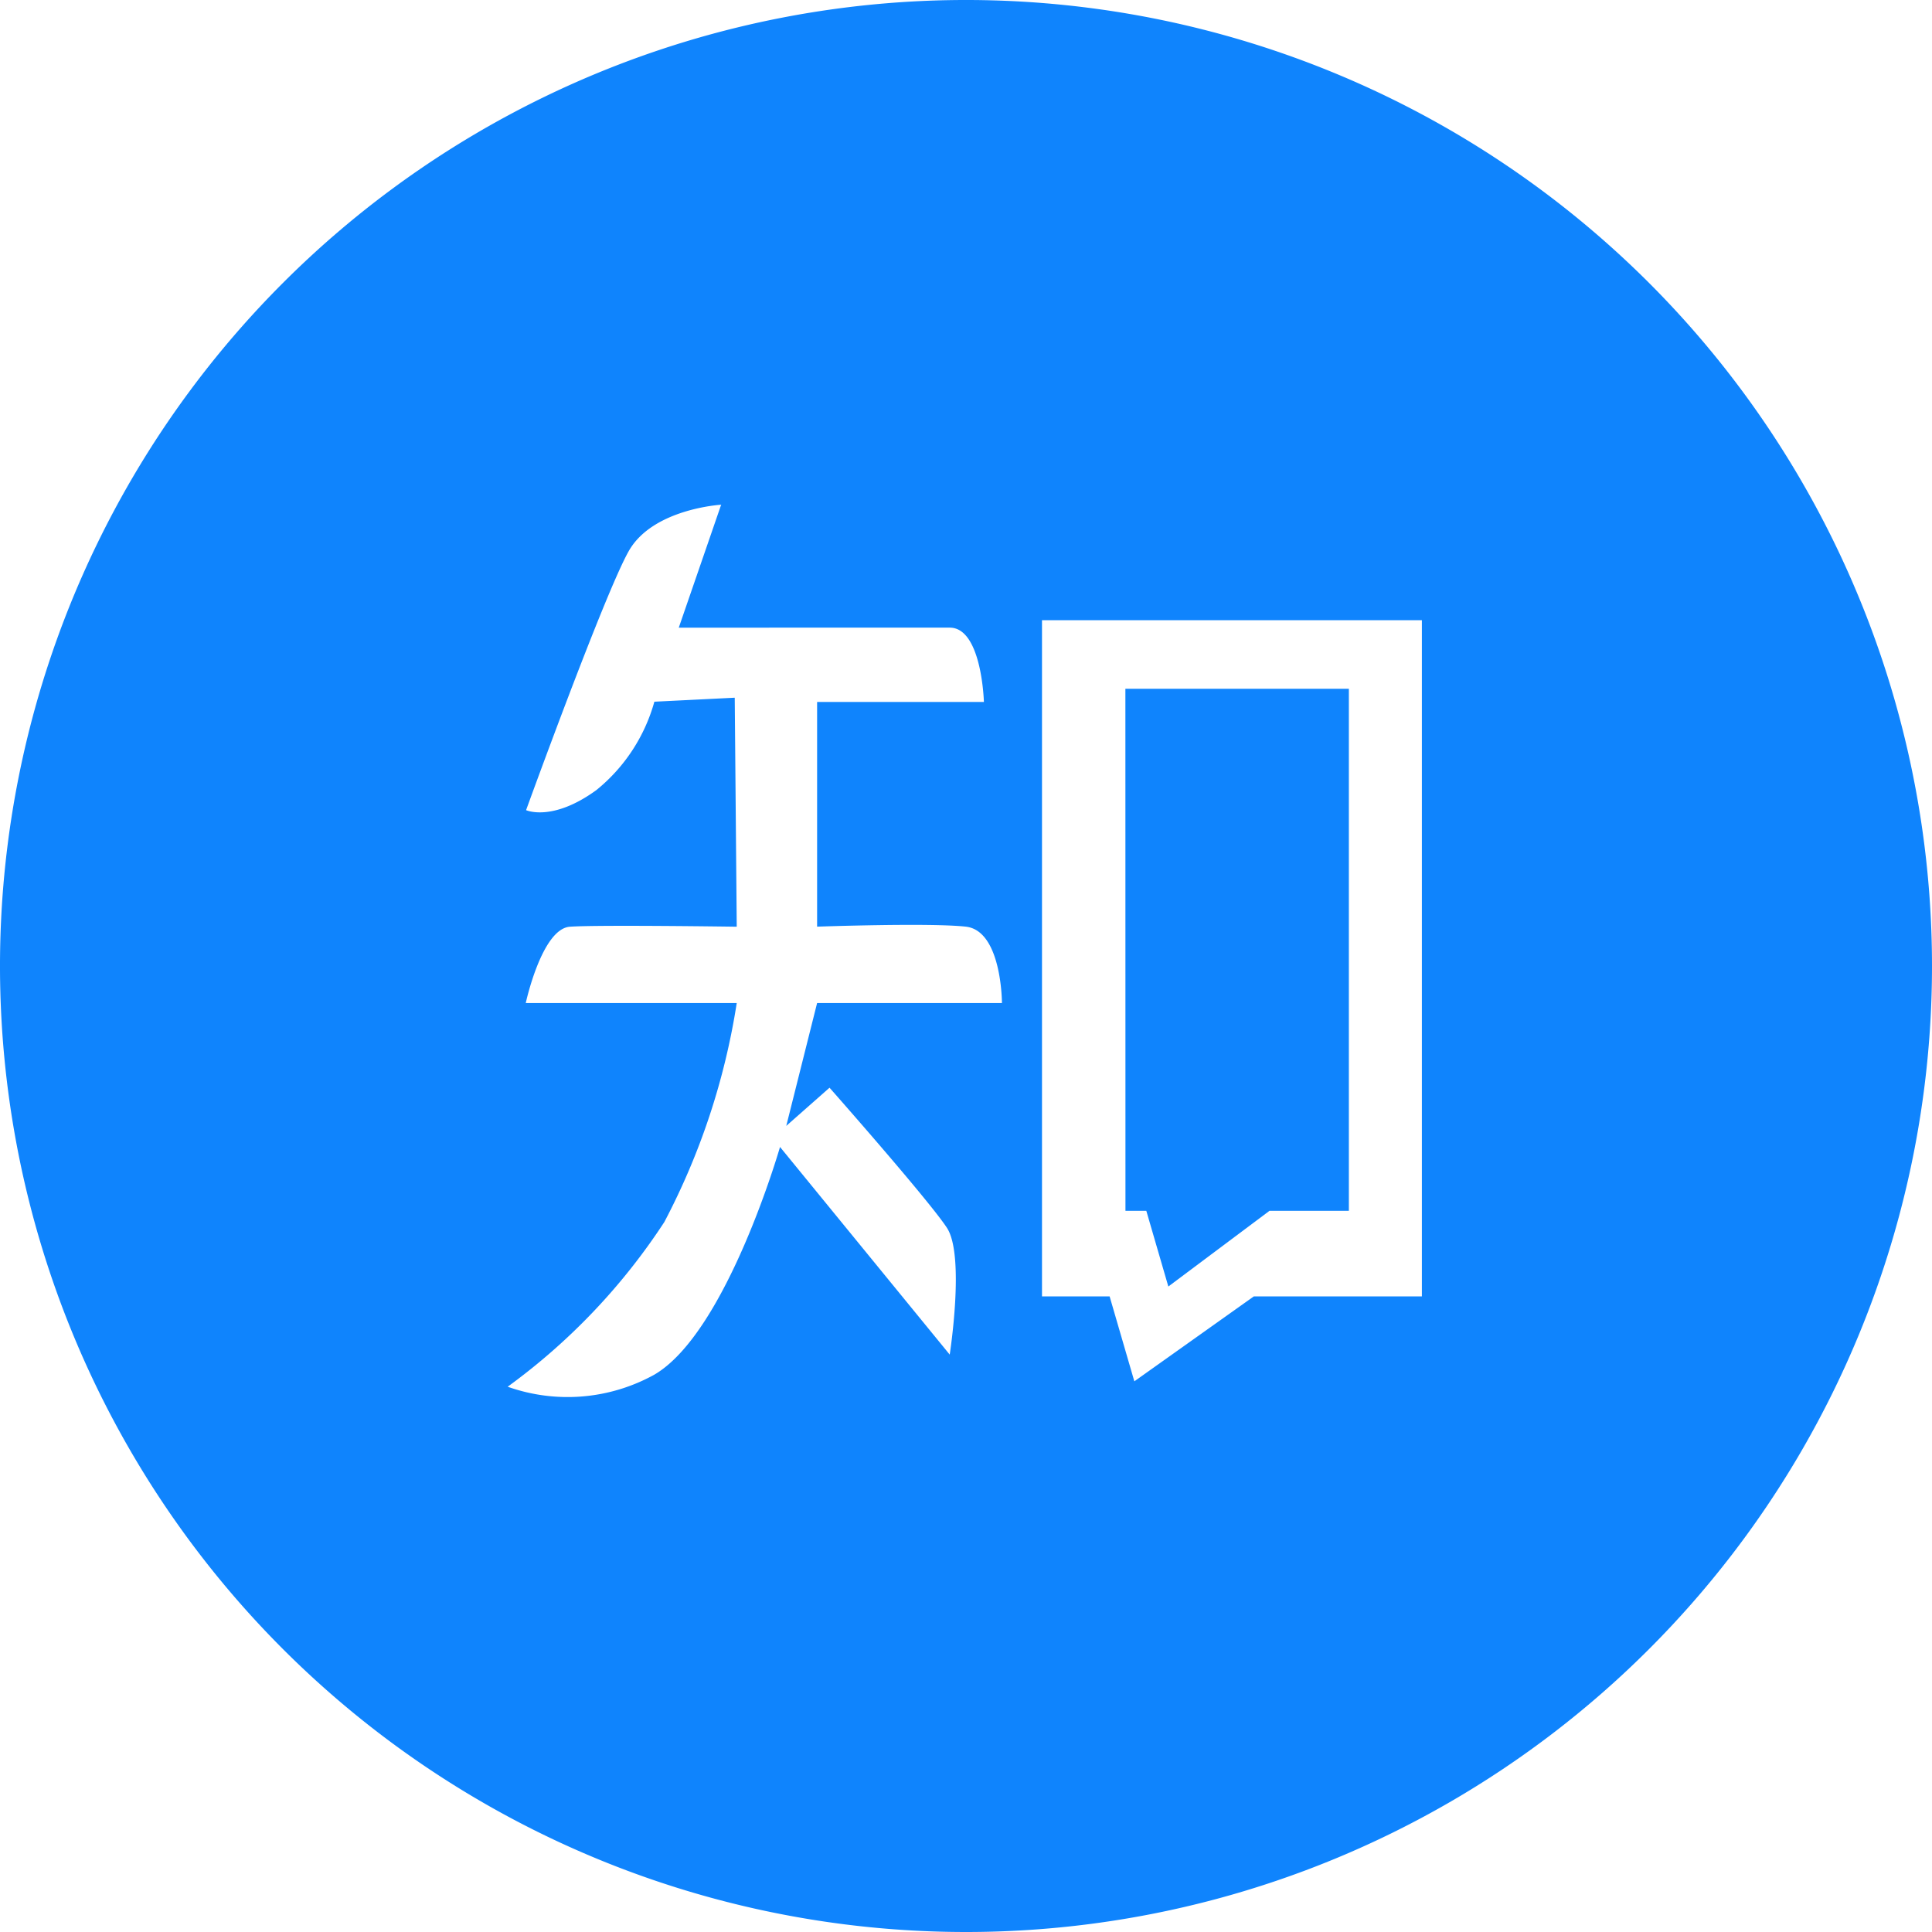
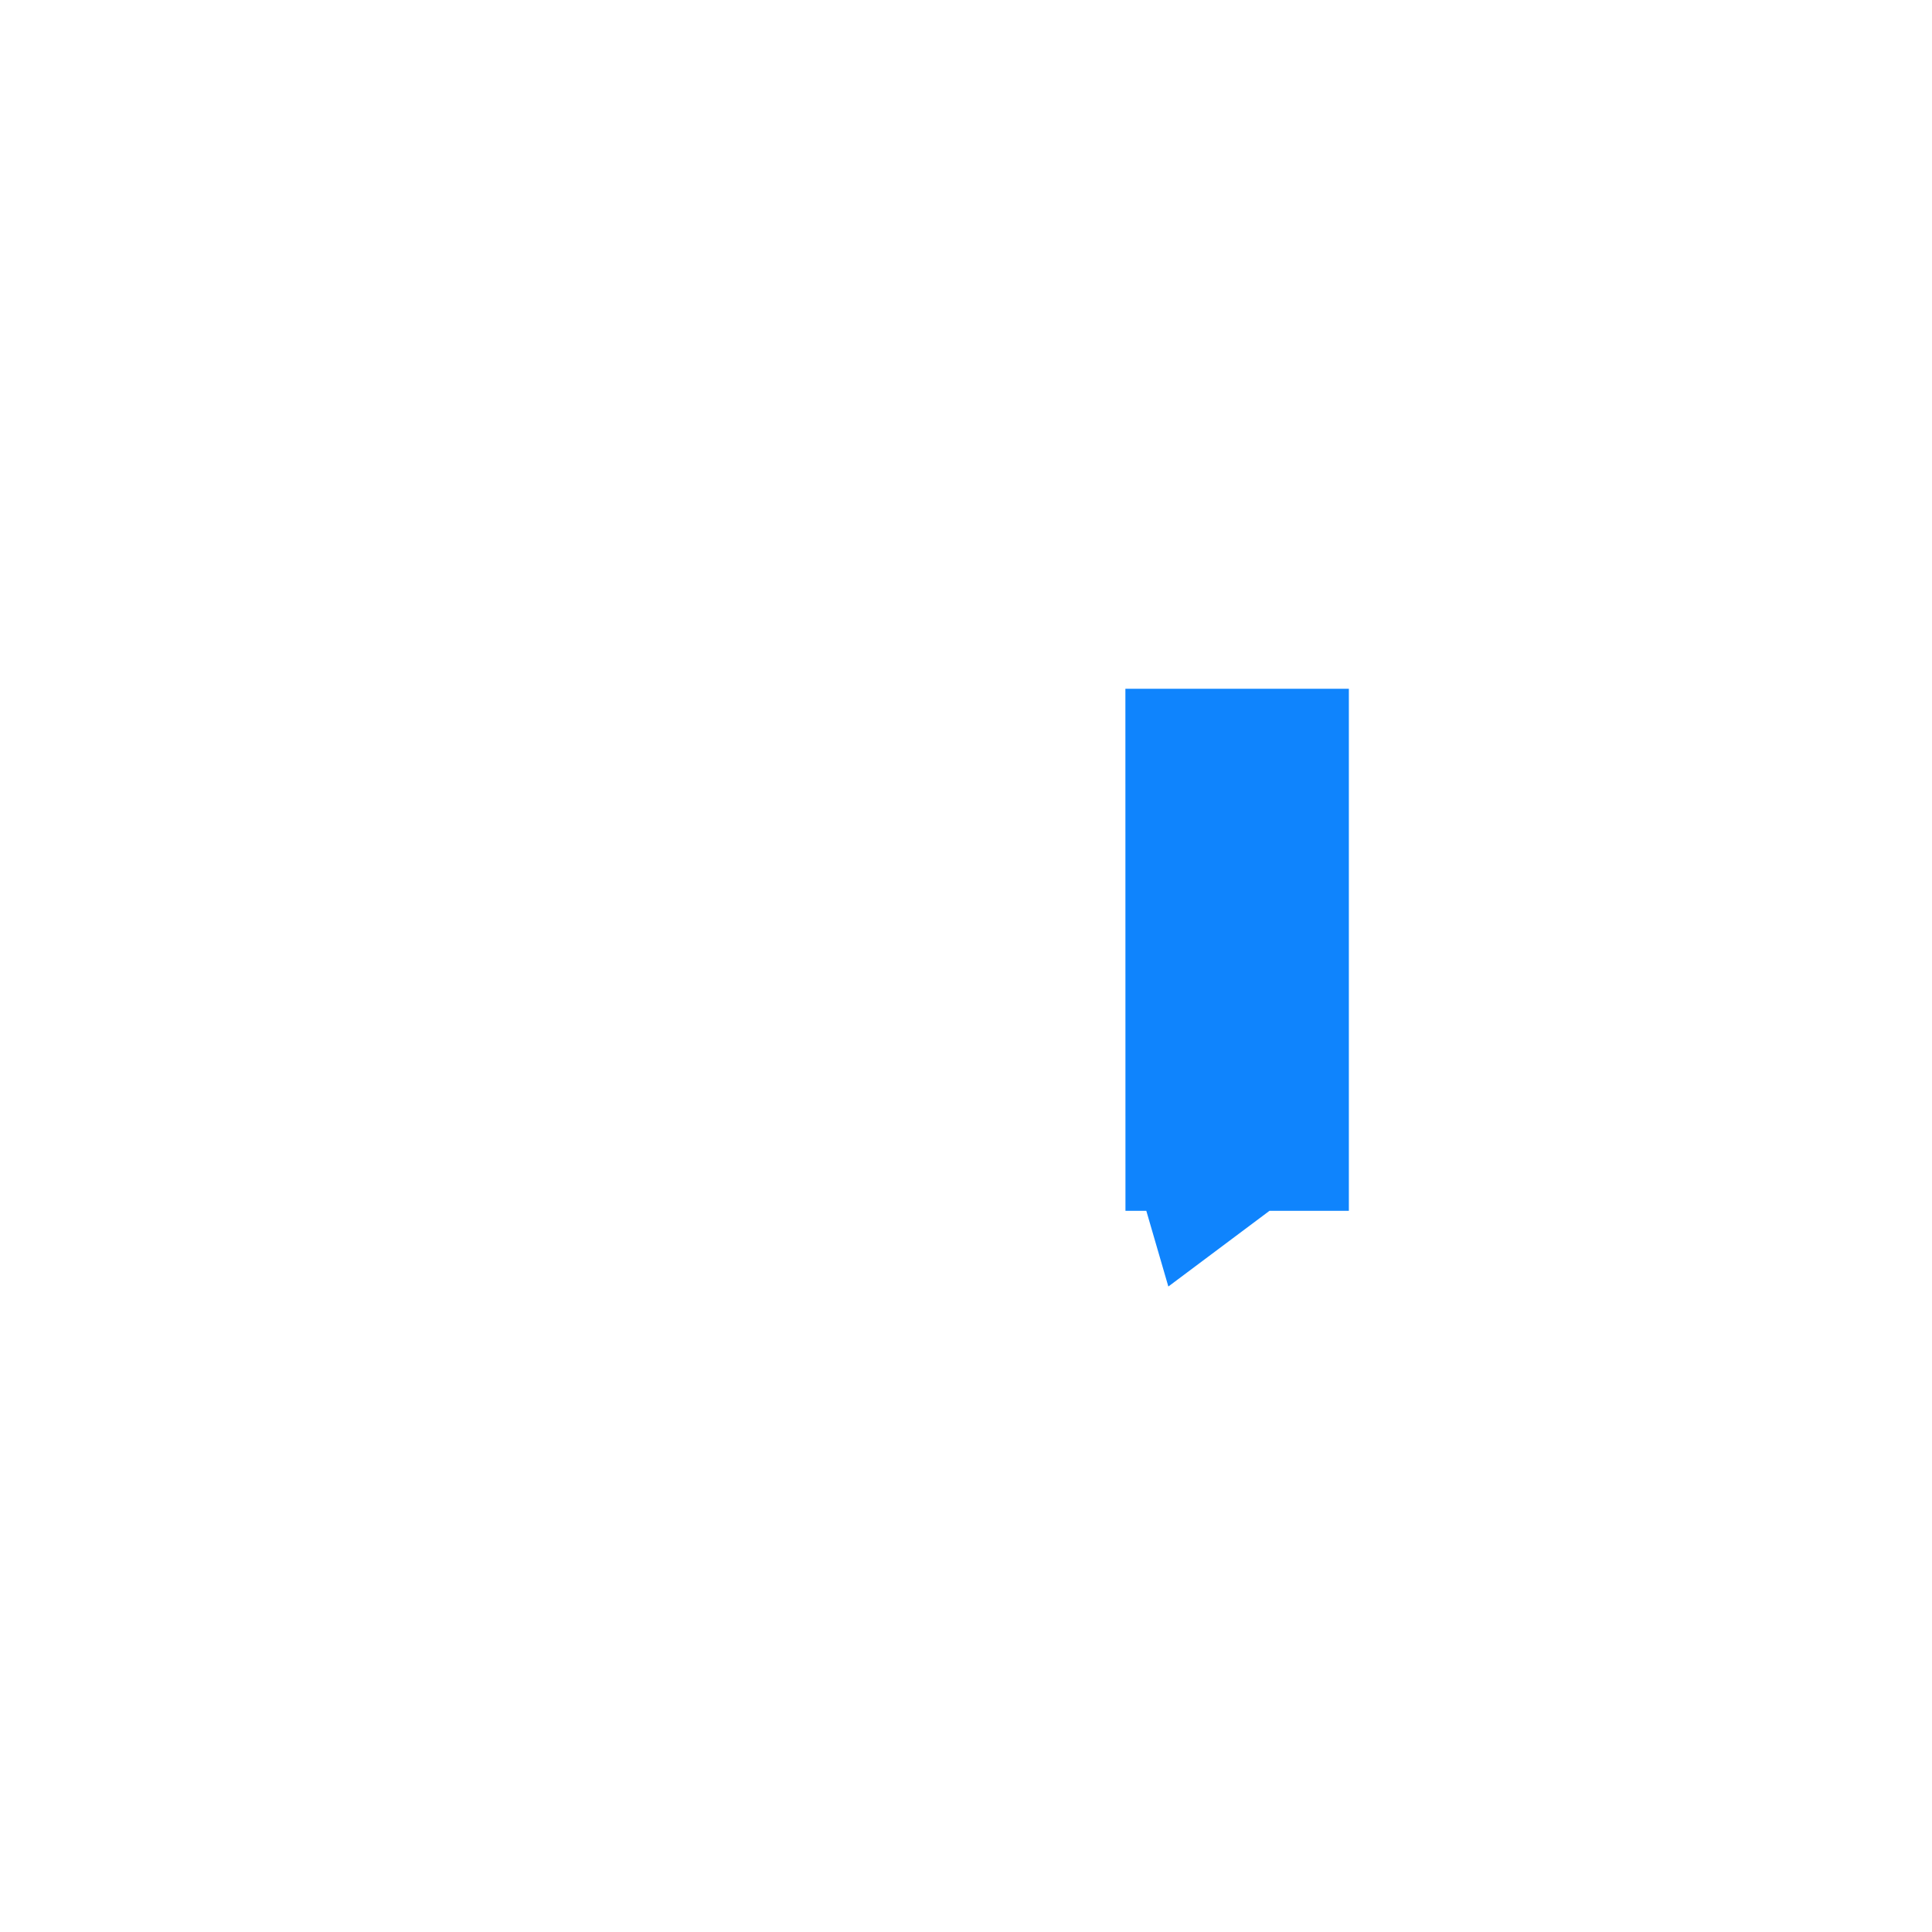
<svg xmlns="http://www.w3.org/2000/svg" width="30" height="30" viewBox="0 0 30 30">
  <defs>
    <style>
      .cls-1 {
        fill: #0f84fd;
      }
    </style>
  </defs>
  <g id="图标_知乎" data-name="图标/知乎" transform="translate(-434 -745.668)">
-     <path id="Path_314" data-name="Path 314" class="cls-1" d="M15,30A15,15,0,1,1,30,15,15,15,0,0,1,15,30ZM11.2,7.837s-1.061.061-1.435.717S8.169,12.58,8.169,12.58s.406.187,1.092-.312a2.693,2.693,0,0,0,.9-1.372l1.248-.062.031,3.556s-2.153-.031-2.59,0-.686,1.185-.686,1.185h3.276a10.884,10.884,0,0,1-1.124,3.4,9.753,9.753,0,0,1-2.433,2.558,2.783,2.783,0,0,0,2.277-.187c1.124-.655,1.952-3.536,1.952-3.536l2.635,3.224s.24-1.535-.043-1.968-1.823-2.176-1.823-2.176l-.672.593.479-1.908h2.87s0-1.124-.561-1.186-2.309,0-2.309,0V10.9h2.59s-.031-1.154-.53-1.154H10.54l.655-1.9Zm4.98,1.793v10.5H17.23l.384,1.319,1.856-1.319h2.609V9.63Z" transform="translate(434 745.668)" />
    <path id="Path_315" data-name="Path 315" class="cls-1" d="M594.781,368.64h3.47v8.107h-1.233l-1.57,1.175-.342-1.175h-.324Z" transform="translate(-143.306 387.723)" />
  </g>
</svg>